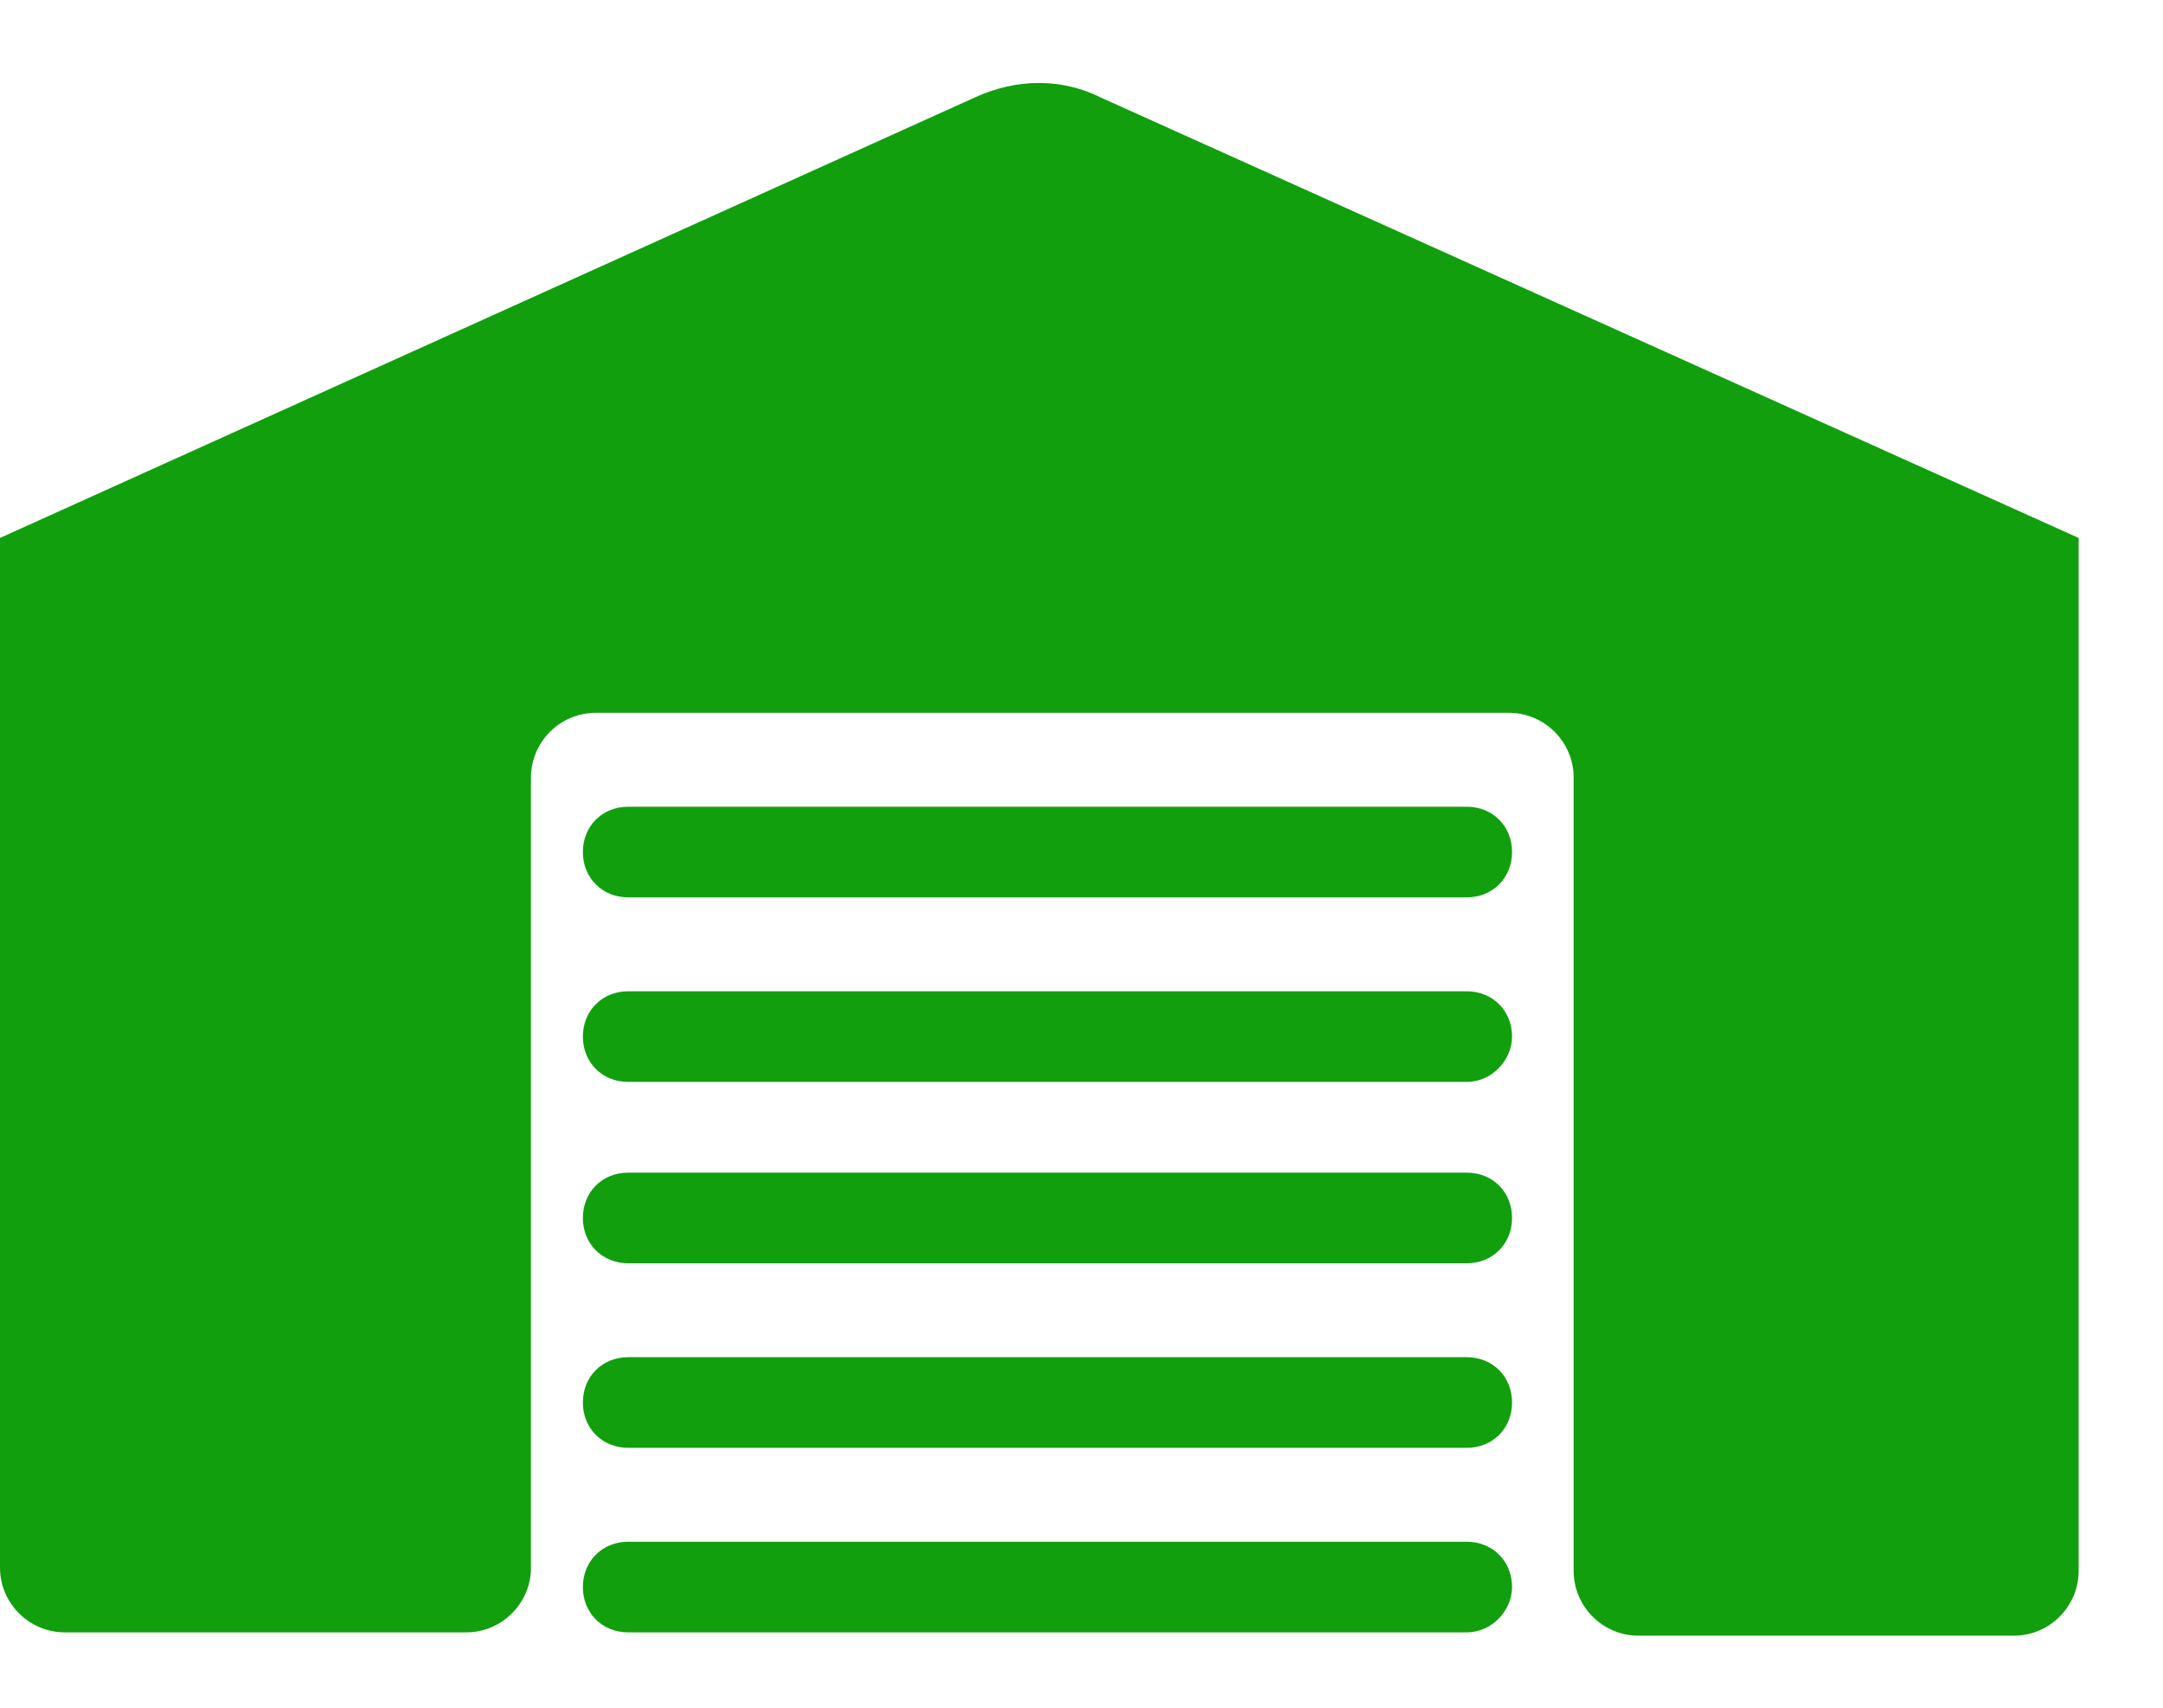
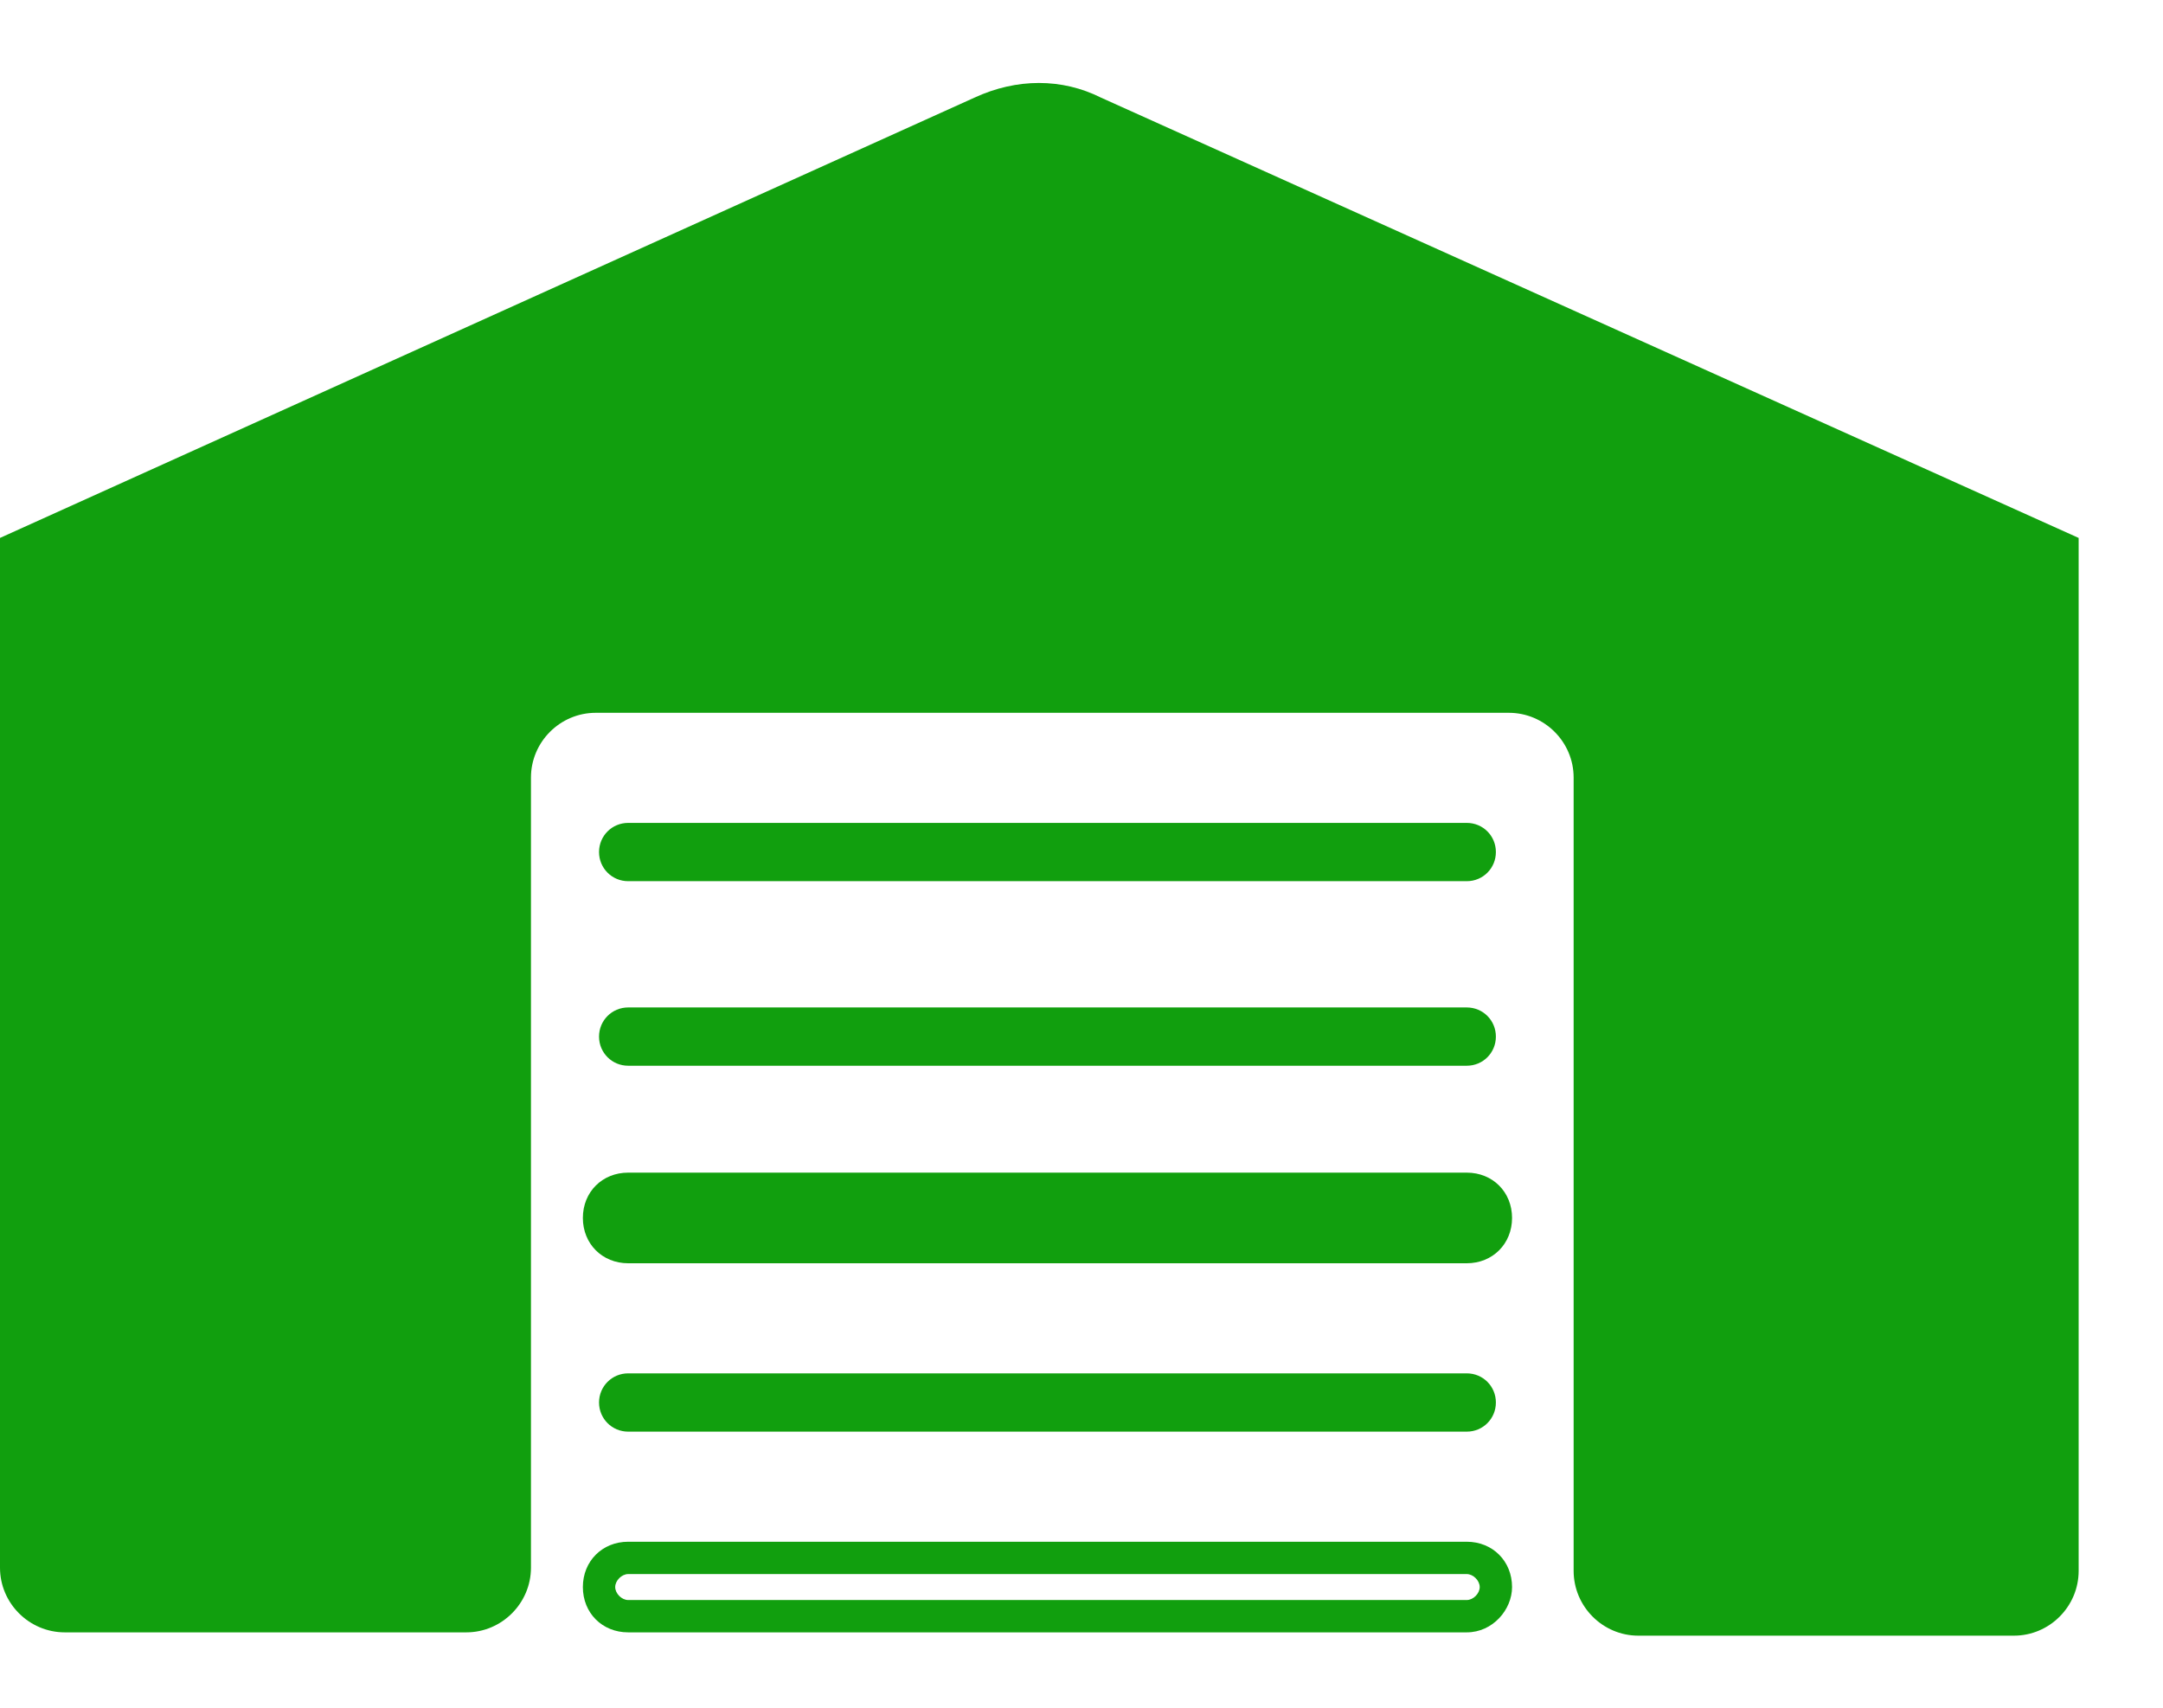
<svg xmlns="http://www.w3.org/2000/svg" width="19" height="15" viewBox="0 0 19 15" fill="none">
  <path d="M9.67 0.857C9.329 0.686 8.931 0.686 8.561 0.857L0 4.725V13.77C0 14.082 0.256 14.338 0.569 14.338H4.096C4.408 14.338 4.664 14.082 4.664 13.77V6.83C4.664 6.517 4.92 6.261 5.233 6.261H13.254C13.567 6.261 13.823 6.517 13.823 6.83V13.798C13.823 14.111 14.079 14.367 14.391 14.367H17.691C18.003 14.367 18.259 14.111 18.259 13.798V4.725L9.67 0.857Z" fill="#119F0E" />
  <path d="M12.884 7.74H5.518C5.376 7.74 5.262 7.626 5.262 7.484C5.262 7.342 5.376 7.228 5.518 7.228H12.884C13.027 7.228 13.14 7.342 13.14 7.484C13.14 7.626 13.027 7.74 12.884 7.74Z" fill="#119F0E" />
-   <path d="M12.884 7.882H5.518C5.29 7.882 5.12 7.711 5.12 7.484C5.12 7.256 5.29 7.086 5.518 7.086H12.884C13.112 7.086 13.282 7.256 13.282 7.484C13.282 7.711 13.112 7.882 12.884 7.882ZM5.518 7.37C5.461 7.37 5.404 7.427 5.404 7.484C5.404 7.541 5.461 7.598 5.518 7.598H12.884C12.941 7.598 12.998 7.541 12.998 7.484C12.998 7.427 12.941 7.37 12.884 7.37H5.518Z" fill="#119F0E" />
  <path d="M12.884 9.361H5.518C5.376 9.361 5.262 9.247 5.262 9.105C5.262 8.963 5.376 8.849 5.518 8.849H12.884C13.027 8.849 13.14 8.963 13.14 9.105C13.14 9.247 13.027 9.361 12.884 9.361Z" fill="#119F0E" />
-   <path d="M12.884 9.503H5.518C5.29 9.503 5.12 9.333 5.12 9.105C5.12 8.878 5.29 8.707 5.518 8.707H12.884C13.112 8.707 13.282 8.878 13.282 9.105C13.282 9.304 13.112 9.503 12.884 9.503ZM5.518 8.963C5.461 8.963 5.404 9.02 5.404 9.077C5.404 9.134 5.461 9.19 5.518 9.19H12.884C12.941 9.19 12.998 9.134 12.998 9.077C12.998 9.02 12.941 8.963 12.884 8.963H5.518Z" fill="#119F0E" />
-   <path d="M12.884 10.954H5.518C5.376 10.954 5.262 10.84 5.262 10.698C5.262 10.556 5.376 10.442 5.518 10.442H12.884C13.027 10.442 13.14 10.556 13.14 10.698C13.14 10.84 13.027 10.954 12.884 10.954Z" fill="#119F0E" />
+   <path d="M12.884 10.954H5.518C5.376 10.954 5.262 10.84 5.262 10.698C5.262 10.556 5.376 10.442 5.518 10.442H12.884C13.14 10.84 13.027 10.954 12.884 10.954Z" fill="#119F0E" />
  <path d="M12.884 11.096H5.518C5.29 11.096 5.12 10.925 5.12 10.698C5.12 10.47 5.29 10.3 5.518 10.3H12.884C13.112 10.3 13.282 10.47 13.282 10.698C13.282 10.925 13.112 11.096 12.884 11.096ZM5.518 10.584C5.461 10.584 5.404 10.641 5.404 10.698C5.404 10.755 5.461 10.812 5.518 10.812H12.884C12.941 10.812 12.998 10.755 12.998 10.698C12.998 10.641 12.941 10.584 12.884 10.584H5.518Z" fill="#119F0E" />
  <path d="M12.884 12.575H5.518C5.376 12.575 5.262 12.461 5.262 12.319C5.262 12.177 5.376 12.063 5.518 12.063H12.884C13.027 12.063 13.14 12.177 13.14 12.319C13.14 12.461 13.027 12.575 12.884 12.575Z" fill="#119F0E" />
-   <path d="M12.884 12.717H5.518C5.29 12.717 5.12 12.547 5.12 12.319C5.12 12.091 5.29 11.921 5.518 11.921H12.884C13.112 11.921 13.282 12.091 13.282 12.319C13.282 12.547 13.112 12.717 12.884 12.717ZM5.518 12.205C5.461 12.205 5.404 12.262 5.404 12.319C5.404 12.376 5.461 12.433 5.518 12.433H12.884C12.941 12.433 12.998 12.376 12.998 12.319C12.998 12.262 12.941 12.205 12.884 12.205H5.518Z" fill="#119F0E" />
-   <path d="M12.884 14.196H5.518C5.376 14.196 5.262 14.082 5.262 13.94C5.262 13.798 5.376 13.684 5.518 13.684H12.884C13.027 13.684 13.14 13.798 13.14 13.94C13.14 14.082 13.027 14.196 12.884 14.196Z" fill="#119F0E" />
  <path d="M12.884 14.338H5.518C5.29 14.338 5.12 14.168 5.12 13.94C5.12 13.713 5.29 13.542 5.518 13.542H12.884C13.112 13.542 13.282 13.713 13.282 13.94C13.282 14.139 13.112 14.338 12.884 14.338ZM5.518 13.826C5.461 13.826 5.404 13.883 5.404 13.94C5.404 13.997 5.461 14.054 5.518 14.054H12.884C12.941 14.054 12.998 13.997 12.998 13.94C12.998 13.883 12.941 13.826 12.884 13.826H5.518Z" fill="#119F0E" />
</svg>